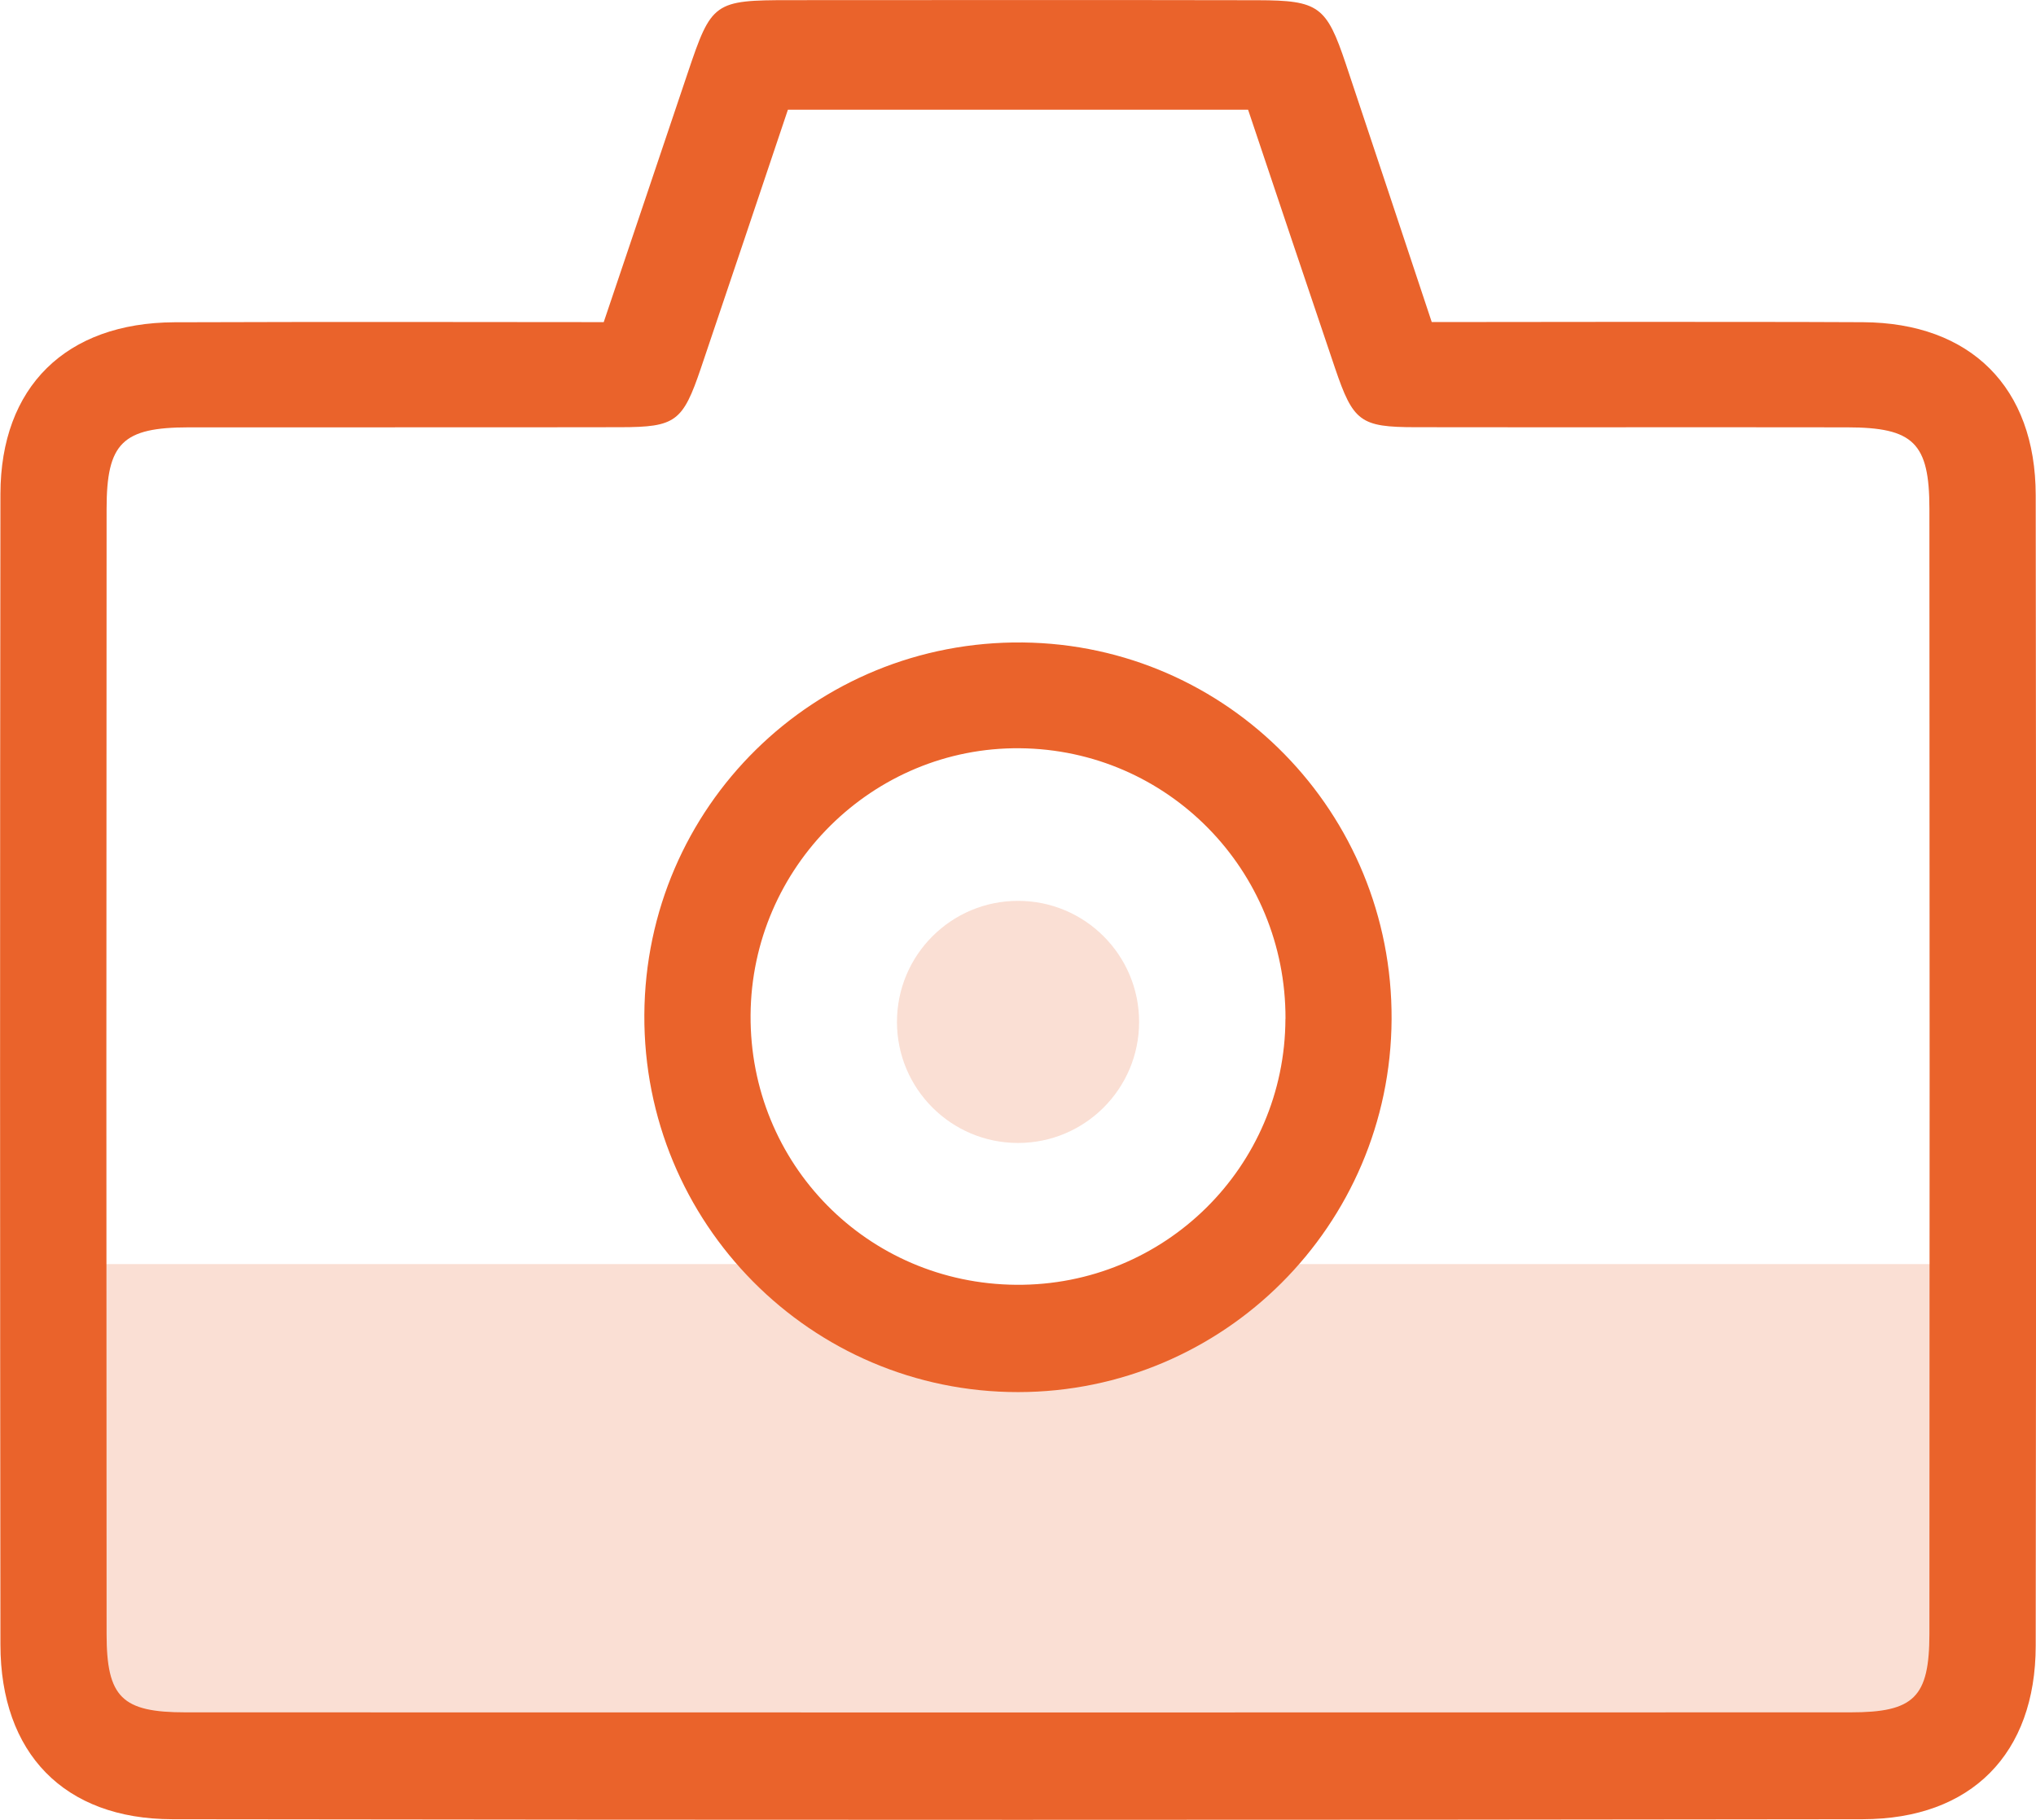
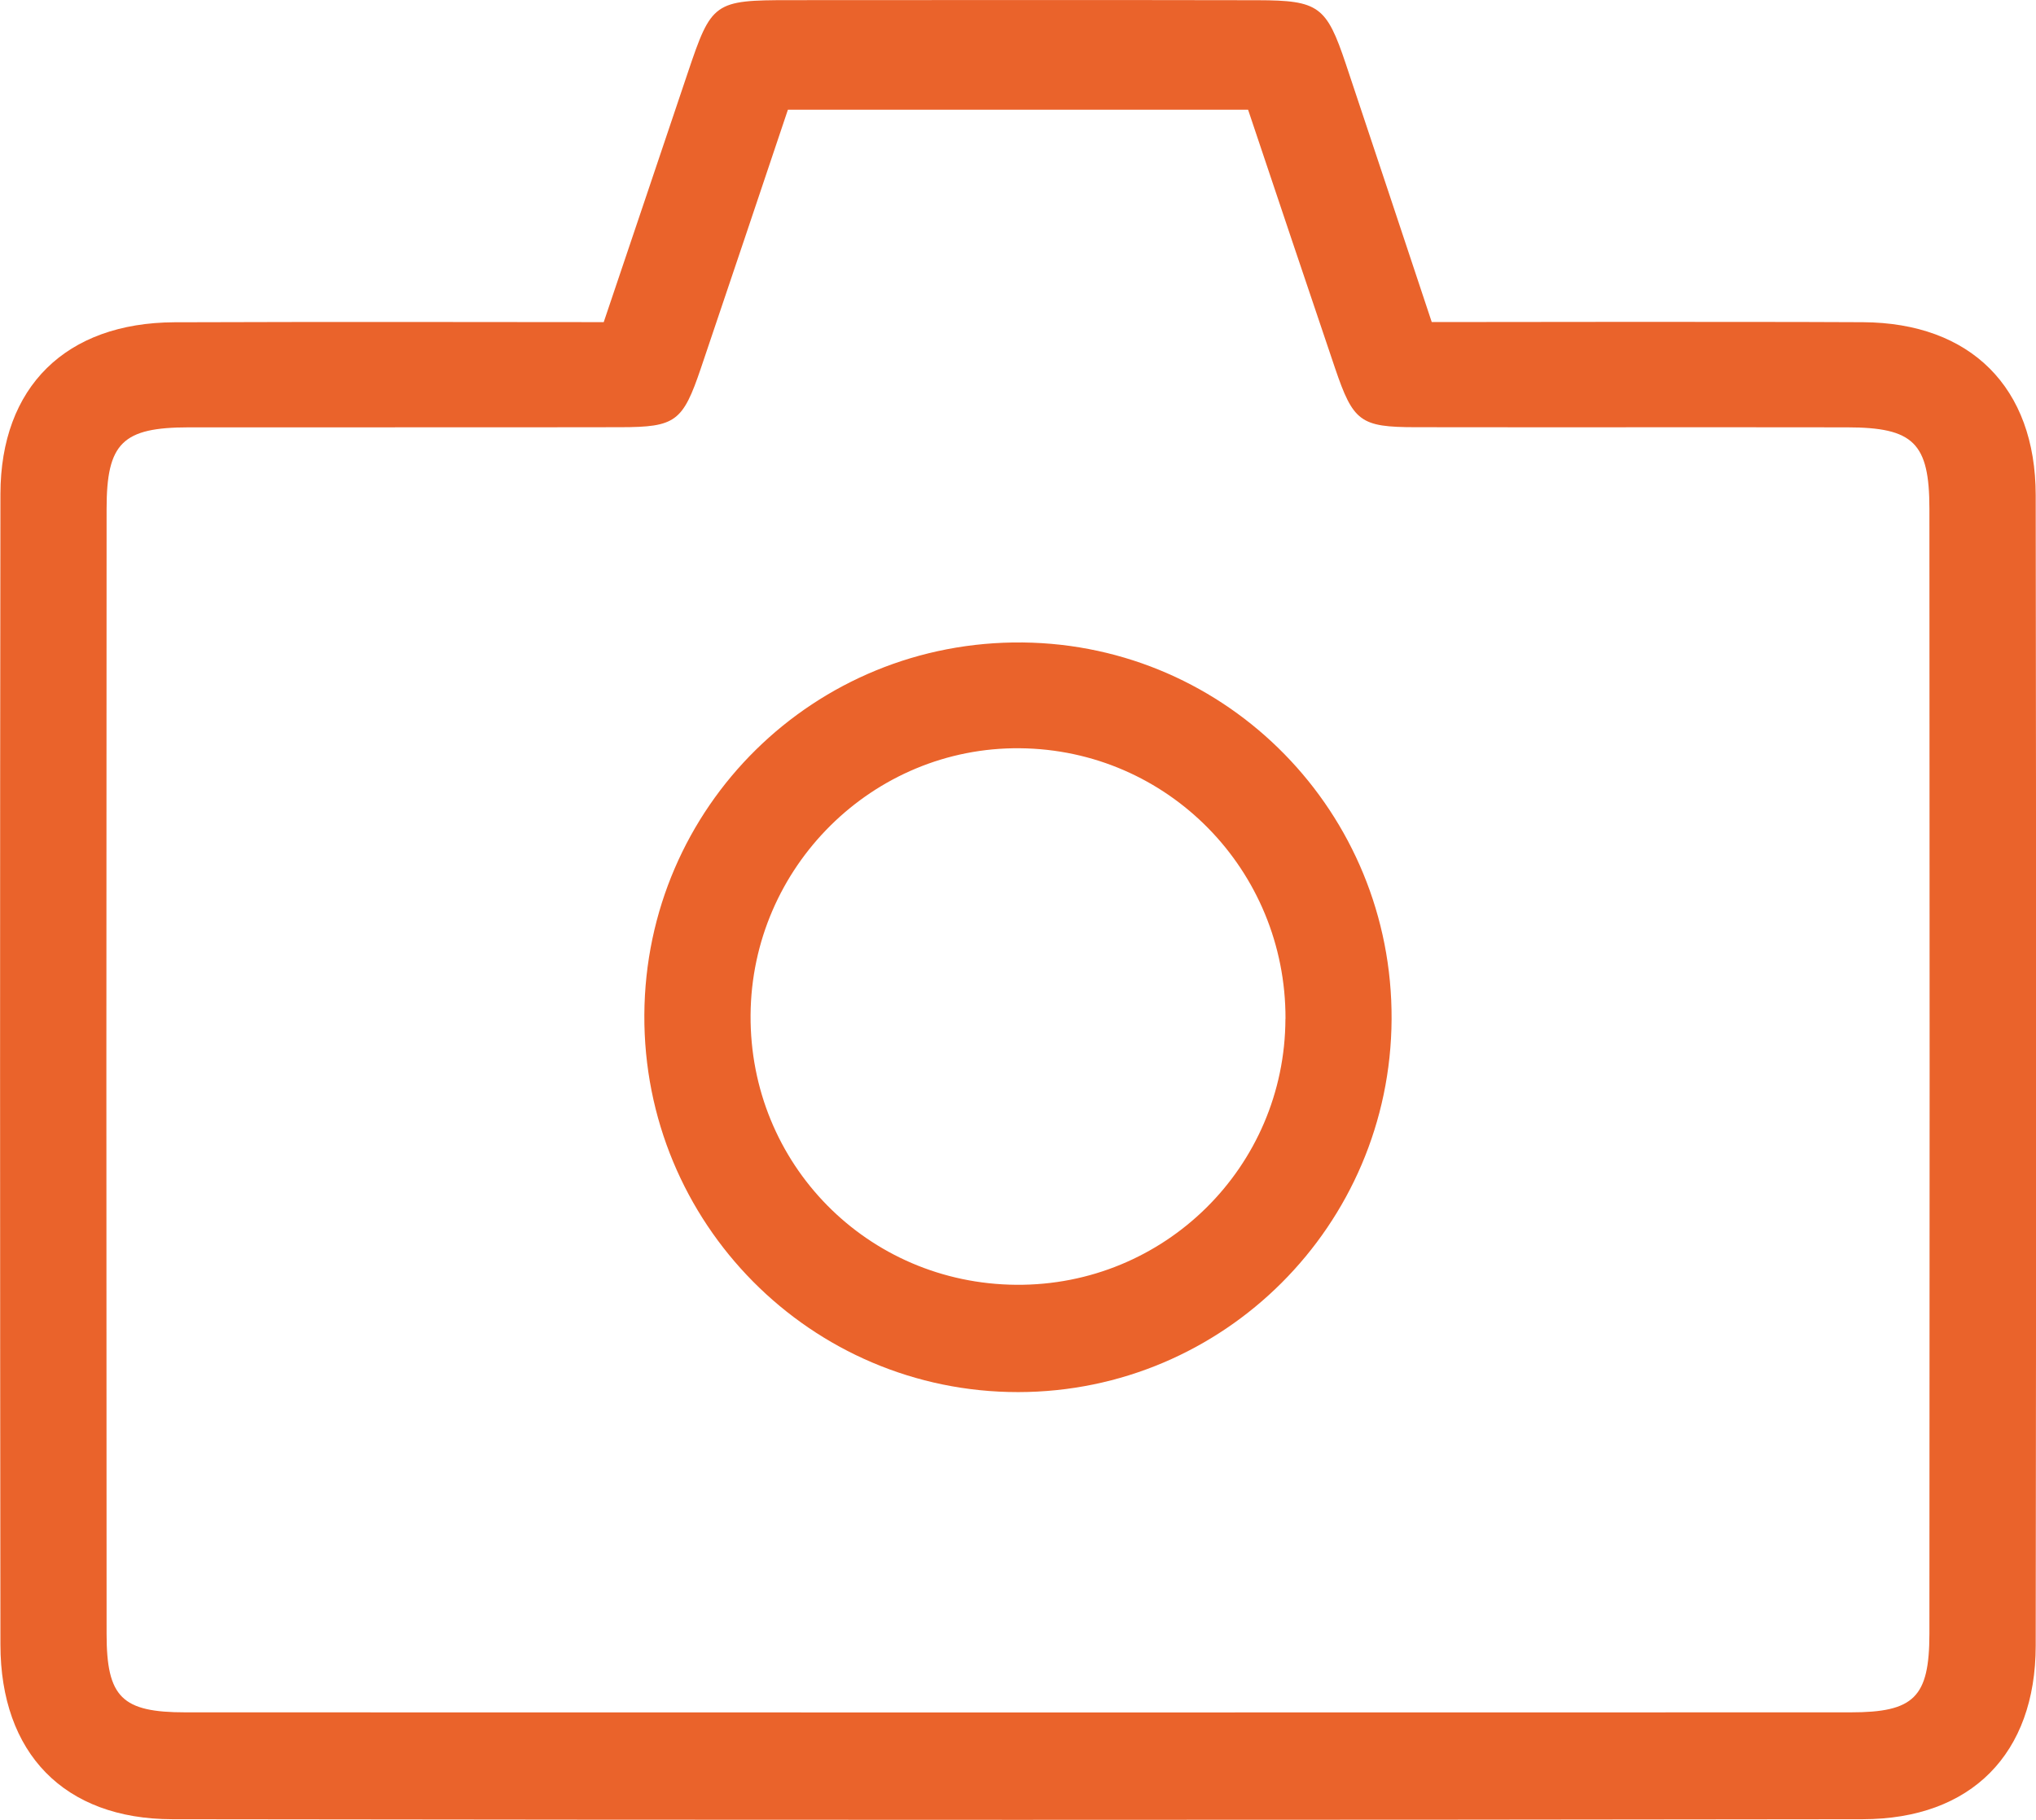
<svg xmlns="http://www.w3.org/2000/svg" id="Calque_2" viewBox="0 0 281.35 251.51">
  <defs>
    <style>
      .cls-1 {
        fill-rule: evenodd;
        opacity: .2;
      }

      .cls-1, .cls-2 {
        fill: #ea632b;
      }
    </style>
  </defs>
  <g id="Calque_1-2" data-name="Calque_1">
    <g>
-       <path id="camera-a" class="cls-1" d="M103.26,174.7c9.19,10.27,22.55,16.73,37.42,16.73s28.23-6.46,37.42-16.73h96.46v66.94H6.8v-66.94h96.46ZM140.68,157.96c-9.24,0-16.73-7.49-16.73-16.73s7.49-16.73,16.73-16.73,16.73,7.49,16.73,16.73-7.49,16.73-16.73,16.73Z" />
      <g id="kZSJkM.tif">
        <g>
-           <path class="cls-2" d="M83.43,44.51c3.94-11.7,7.79-23.07,11.61-34.45C98.32.3,98.66.02,109.16.02c21.54-.01,43.08-.03,64.62.01,8.46.02,9.52.82,12.2,8.82,3.9,11.64,7.75,23.29,11.87,35.66,2.69,0,42.31-.07,59.59.02,14.87.08,23.85,9,23.87,23.9.07,53.01.07,106.02,0,159.03-.02,14.89-8.88,23.94-23.9,23.96-77.87.11-155.74.11-233.61,0-14.96-.02-23.72-9.14-23.74-24.11-.06-53.01-.07-106.02,0-159.03.02-14.83,9.06-23.67,24.03-23.74,17.04-.08,56.28-.02,59.35-.02ZM108.88,15.16c-4.05,12.04-8.01,23.88-12.02,35.71-2.51,7.41-3.49,8.16-11.13,8.17-19.88.04-39.77,0-59.65.02-9.14.01-11.35,2.14-11.35,11.26-.04,51.83-.04,103.66,0,155.49,0,8.79,2.13,10.84,10.91,10.84,76.69.02,153.39.02,230.08,0,8.77,0,10.89-2.06,10.9-10.85.04-51.83.04-103.66,0-155.49,0-9.11-2.21-11.24-11.36-11.25-19.88-.03-39.77.01-59.65-.02-7.64-.01-8.61-.76-11.13-8.18-4.01-11.83-7.97-23.67-12.01-35.7h-63.58Z" />
+           <path class="cls-2" d="M83.43,44.51c3.94-11.7,7.79-23.07,11.61-34.45C98.32.3,98.66.02,109.16.02c21.54-.01,43.08-.03,64.62.01,8.46.02,9.52.82,12.2,8.82,3.9,11.64,7.75,23.29,11.87,35.66,2.69,0,42.31-.07,59.59.02,14.87.08,23.85,9,23.87,23.9.07,53.01.07,106.02,0,159.03-.02,14.89-8.88,23.94-23.9,23.96-77.87.11-155.74.11-233.61,0-14.96-.02-23.72-9.14-23.74-24.11-.06-53.01-.07-106.02,0-159.03.02-14.83,9.06-23.67,24.03-23.74,17.04-.08,56.28-.02,59.35-.02ZM108.88,15.16c-4.05,12.04-8.01,23.88-12.02,35.71-2.51,7.41-3.49,8.16-11.13,8.17-19.88.04-39.77,0-59.65.02-9.14.01-11.35,2.14-11.35,11.26-.04,51.83-.04,103.66,0,155.49,0,8.79,2.13,10.84,10.91,10.84,76.69.02,153.39.02,230.08,0,8.77,0,10.89-2.06,10.9-10.85.04-51.83.04-103.66,0-155.49,0-9.11-2.21-11.24-11.36-11.25-19.88-.03-39.77.01-59.65-.02-7.64-.01-8.61-.76-11.13-8.18-4.01-11.83-7.97-23.67-12.01-35.7h-63.58" />
          <path class="cls-2" d="M192.3,140.87c-.15,28.48-23.2,51.49-51.59,51.52-28.66.02-51.83-23.36-51.67-52.15.16-28.77,23.53-51.76,52.3-51.45,28.37.31,51.11,23.55,50.96,52.08ZM177.64,140.8c.06-20.55-16.28-37.2-36.7-37.39-20.32-.2-37.08,16.4-37.22,36.87-.14,20.58,16.13,37.11,36.69,37.28,20.5.17,37.16-16.28,37.22-36.75Z" />
        </g>
      </g>
    </g>
  </g>
</svg>